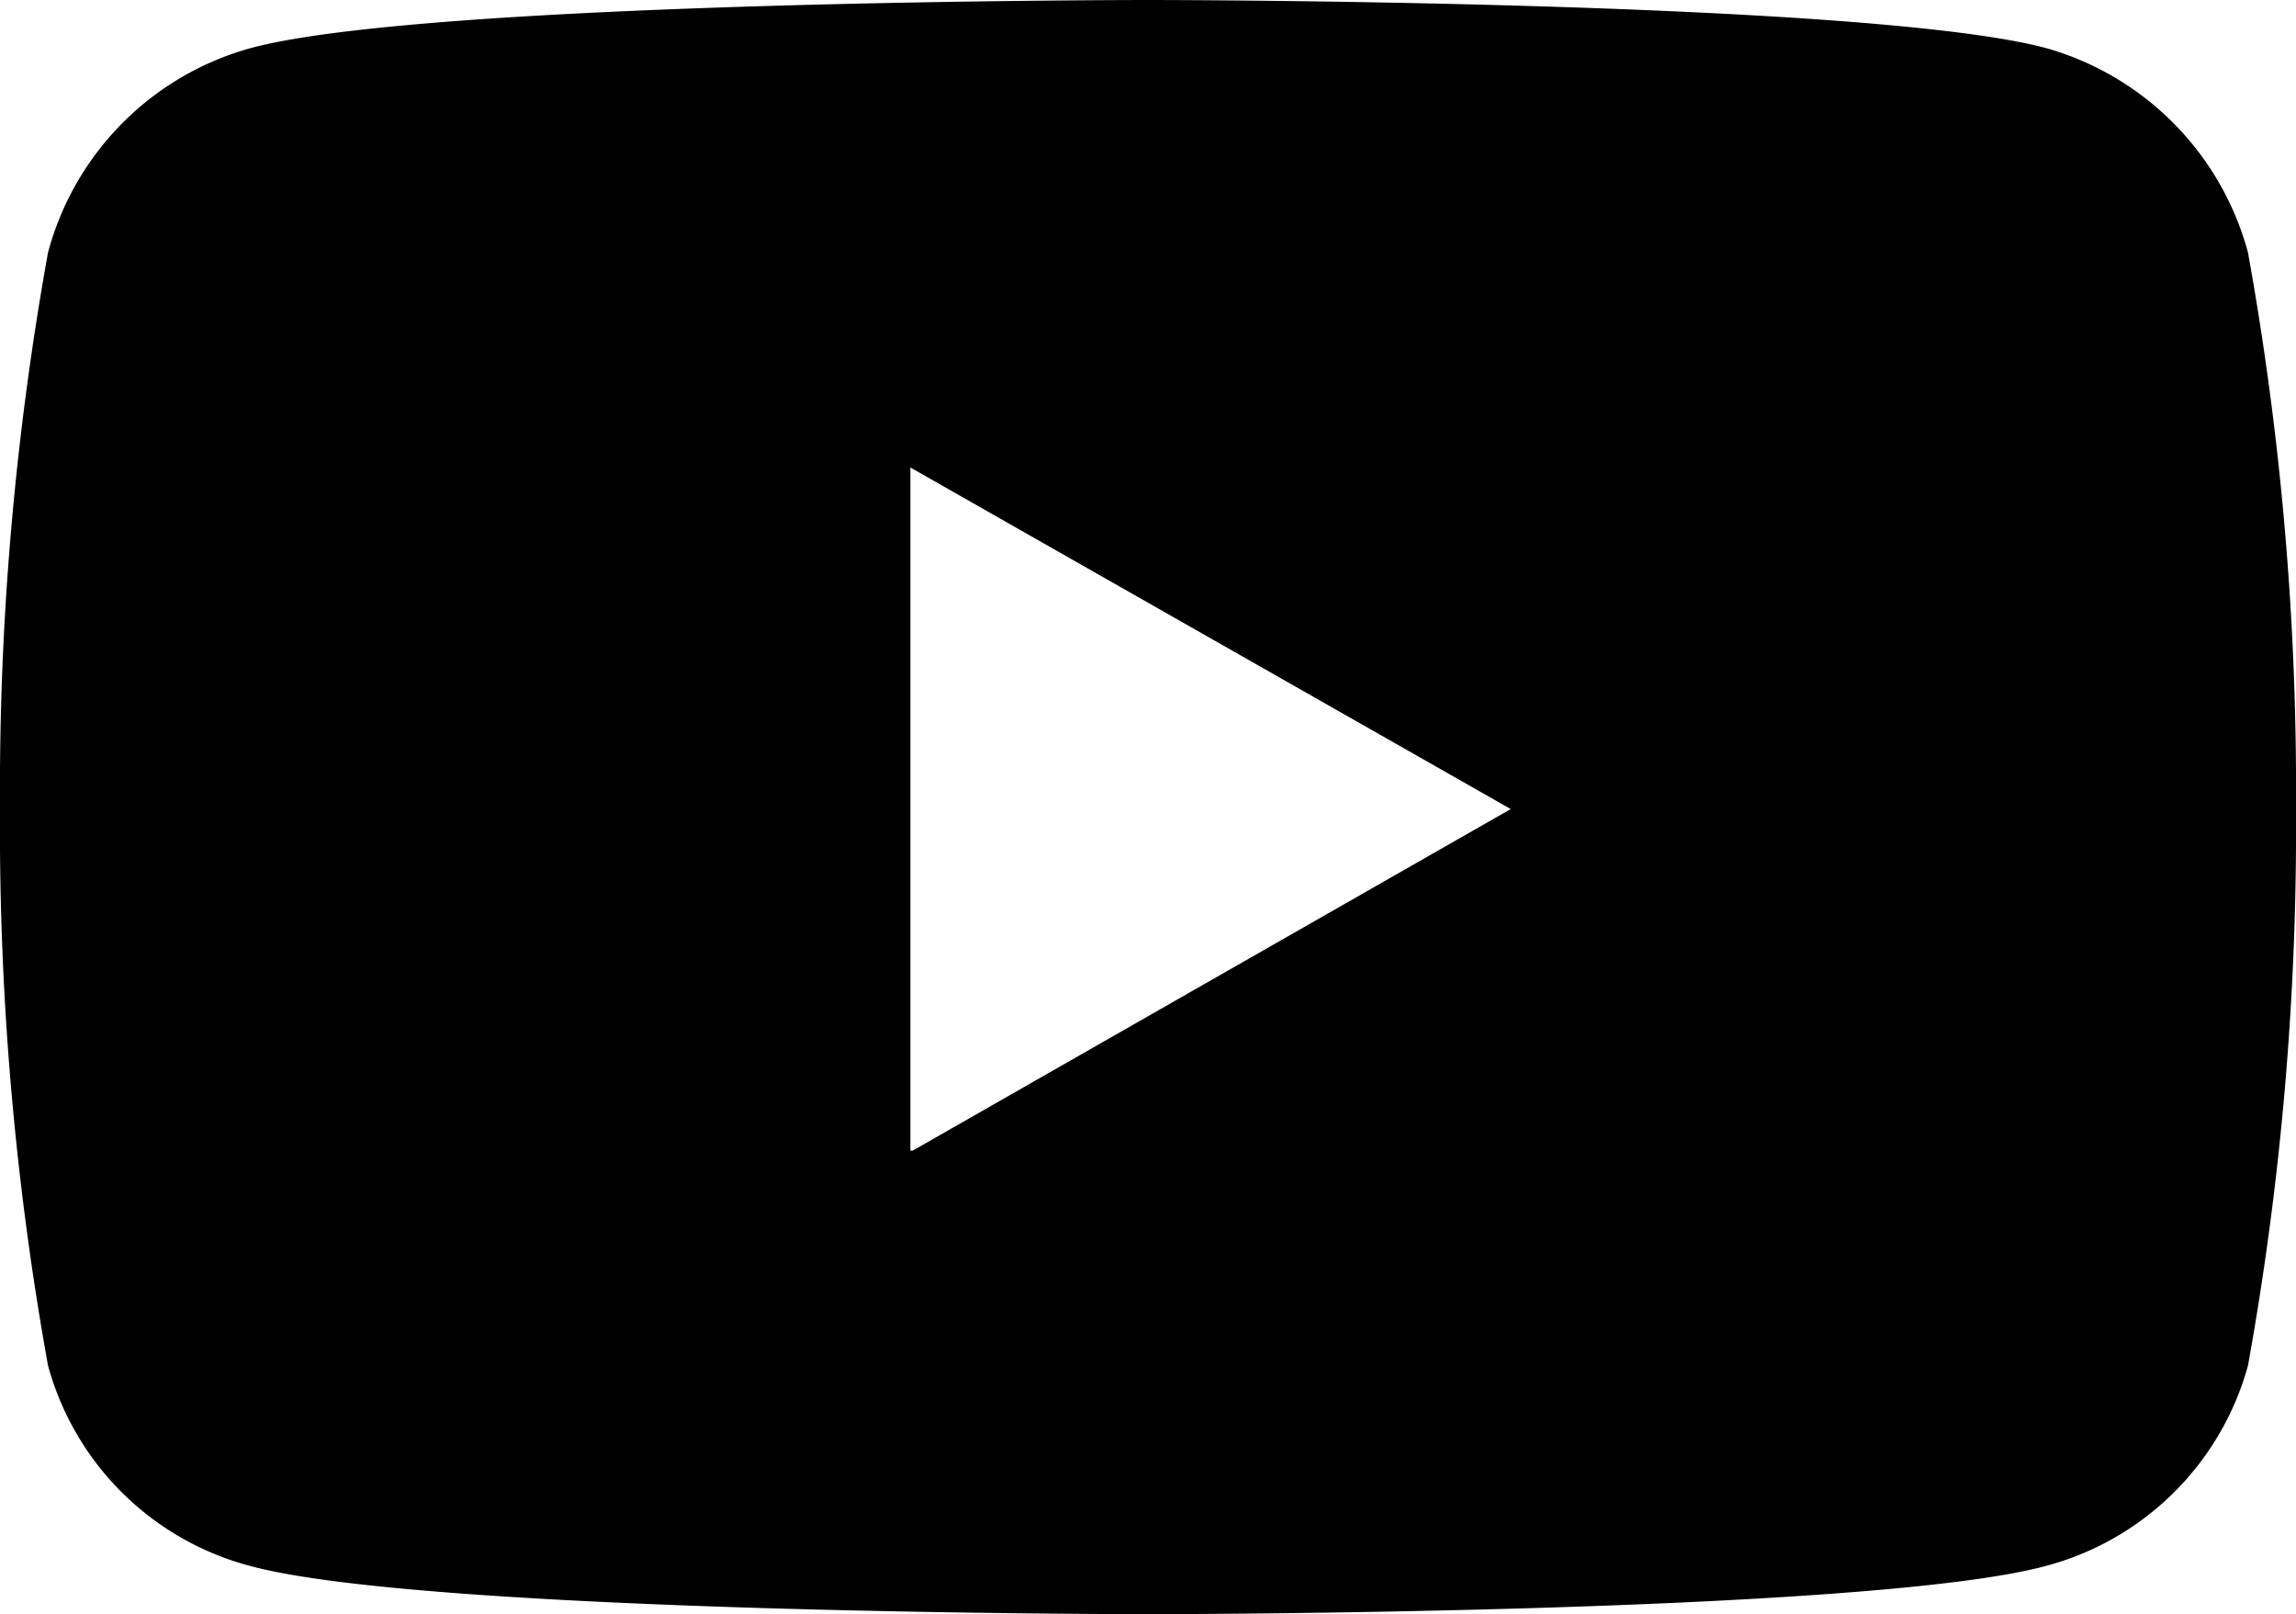
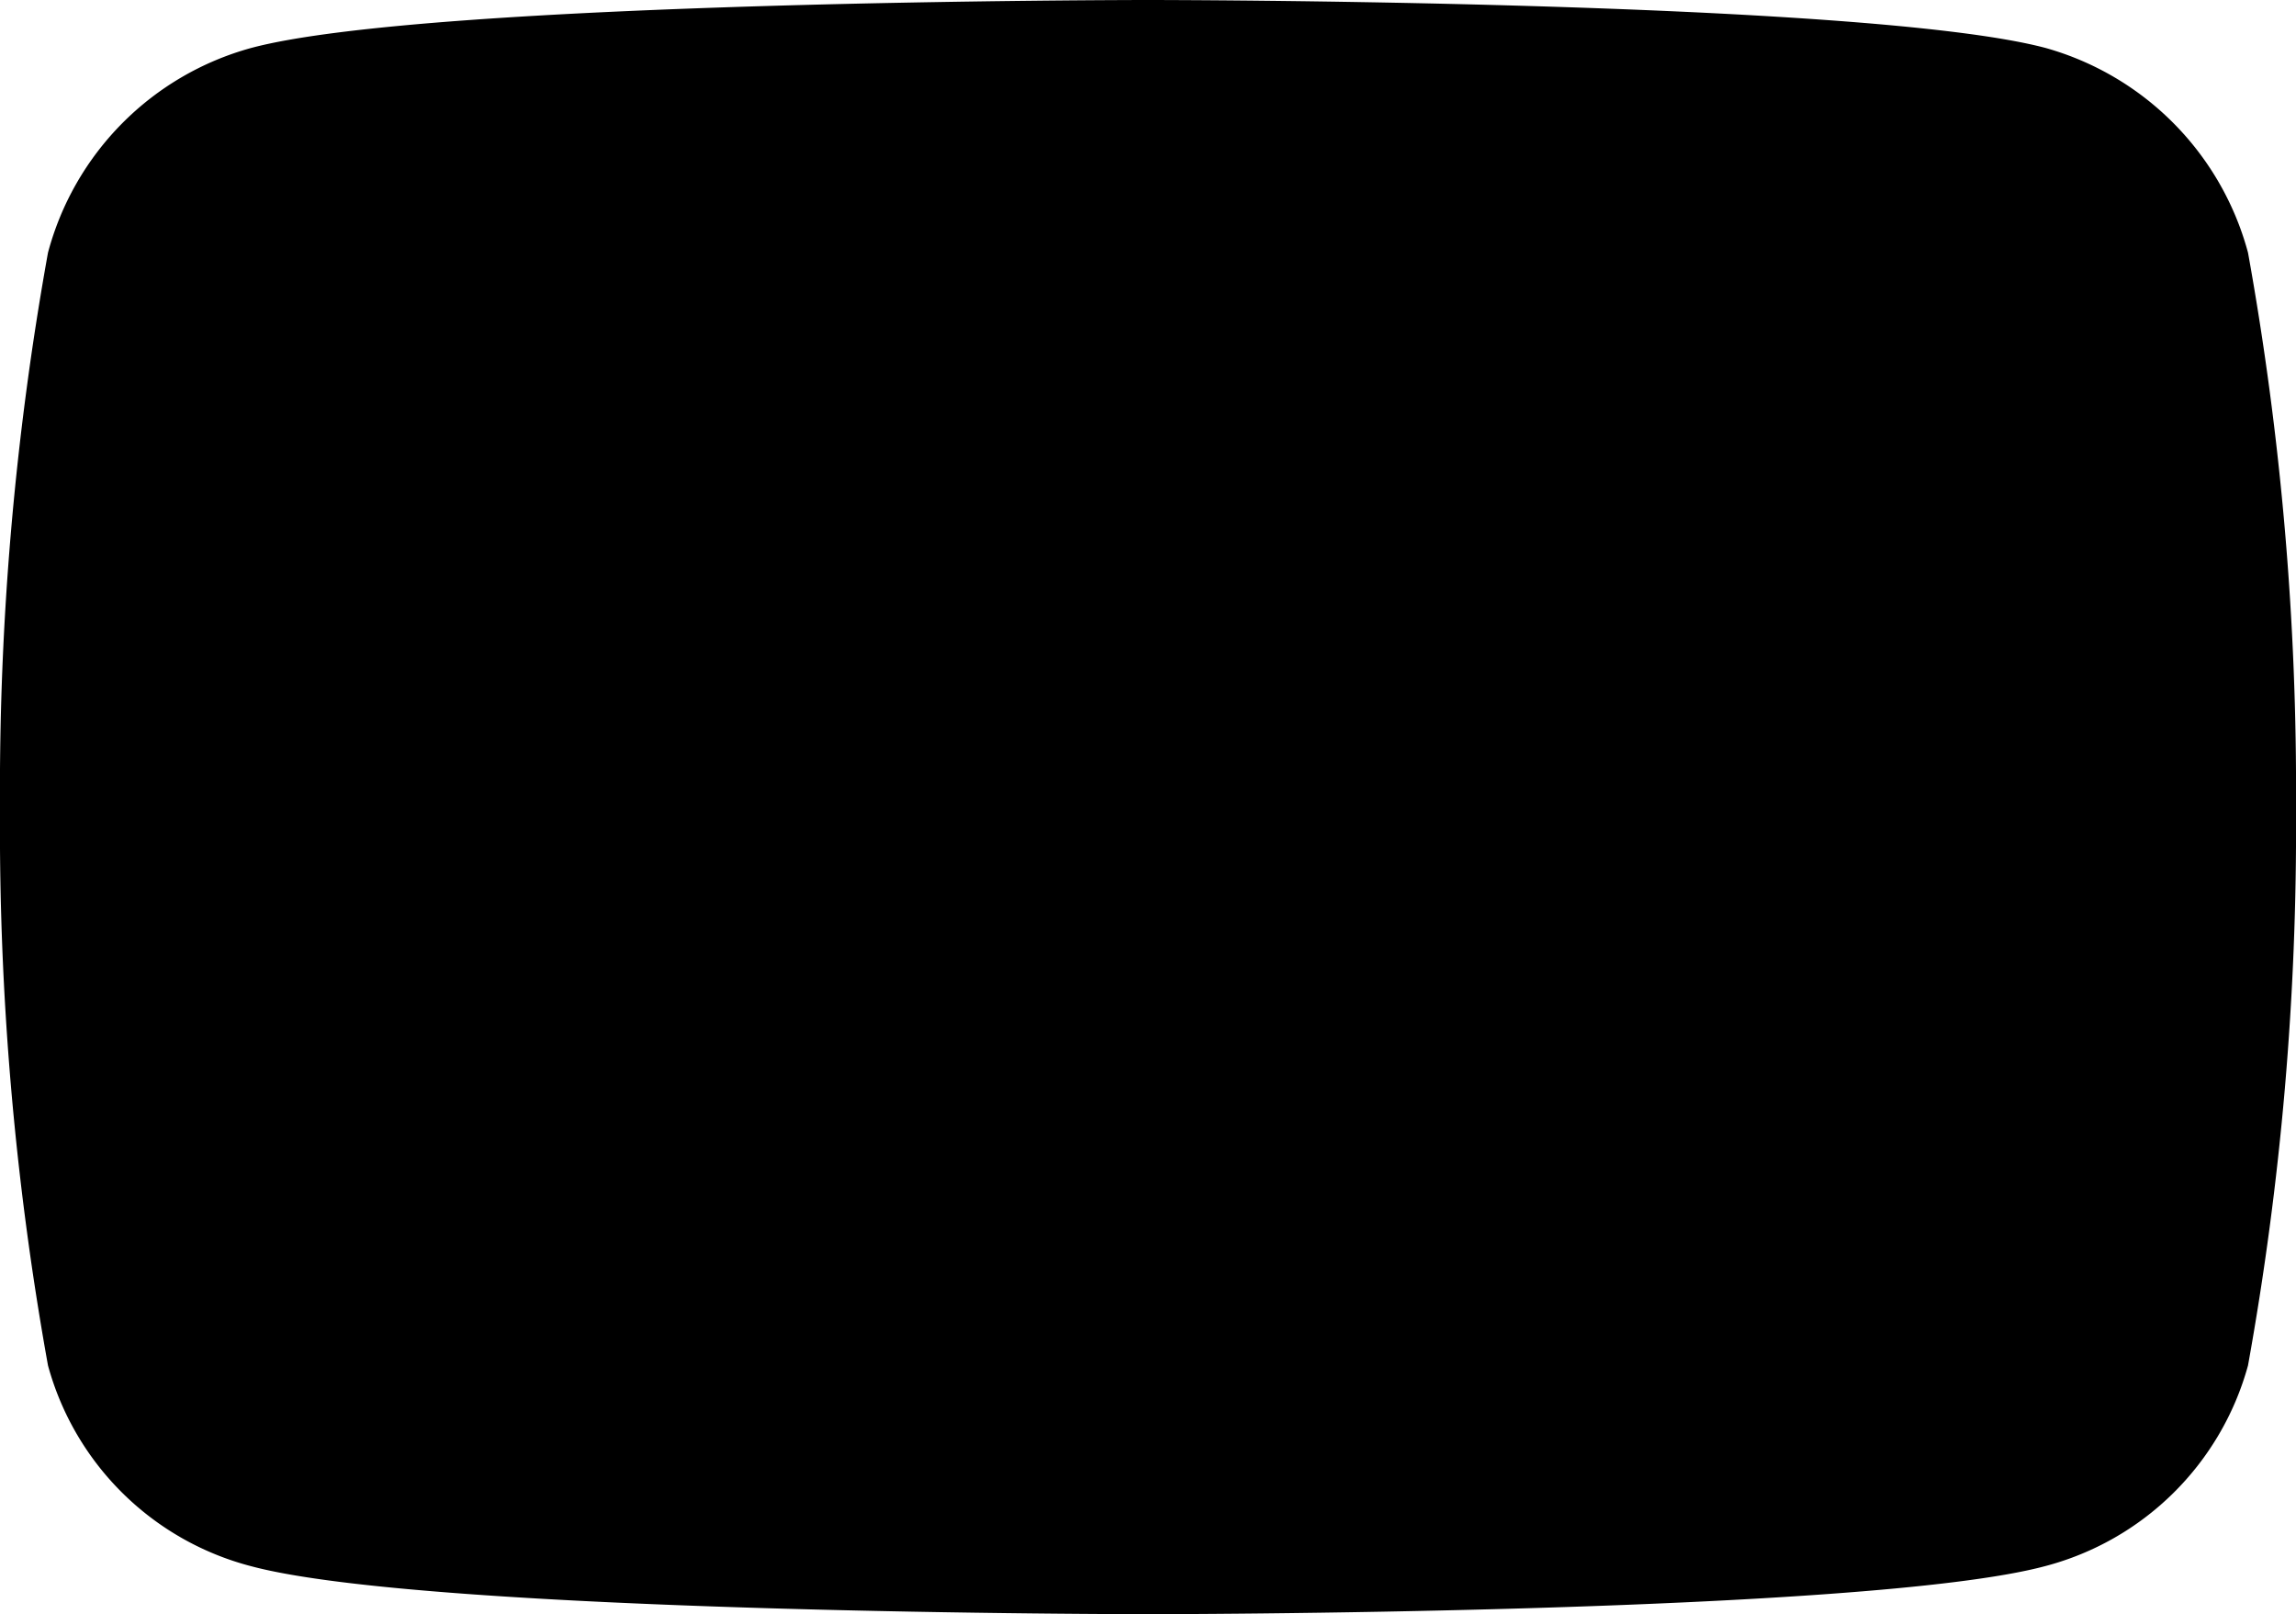
<svg xmlns="http://www.w3.org/2000/svg" viewBox="0 0 29.18 20.51">
-   <path d="M28.57,3.21A3.7,3.7,0,0,0,26,.61C23.71,0,14.59,0,14.59,0S5.46,0,3.19.61A3.68,3.68,0,0,0,.61,3.21,38.45,38.45,0,0,0,0,10.28a38.45,38.45,0,0,0,.61,7.07A3.62,3.62,0,0,0,3.19,19.9c2.27.61,11.4.61,11.4.61s9.12,0,11.4-.61a3.63,3.63,0,0,0,2.58-2.55,38.45,38.45,0,0,0,.61-7.07A38.45,38.45,0,0,0,28.57,3.21Zm-17,11.41V5.94l7.63,4.34L11.6,14.62Z" />
+   <path d="M28.57,3.21A3.7,3.7,0,0,0,26,.61C23.71,0,14.59,0,14.59,0S5.46,0,3.19.61A3.68,3.68,0,0,0,.61,3.21,38.45,38.45,0,0,0,0,10.28a38.45,38.45,0,0,0,.61,7.07A3.62,3.62,0,0,0,3.19,19.9c2.27.61,11.4.61,11.4.61s9.12,0,11.4-.61a3.63,3.63,0,0,0,2.58-2.55,38.45,38.45,0,0,0,.61-7.07A38.45,38.45,0,0,0,28.57,3.21Zm-17,11.41l7.63,4.34L11.6,14.62Z" />
</svg>